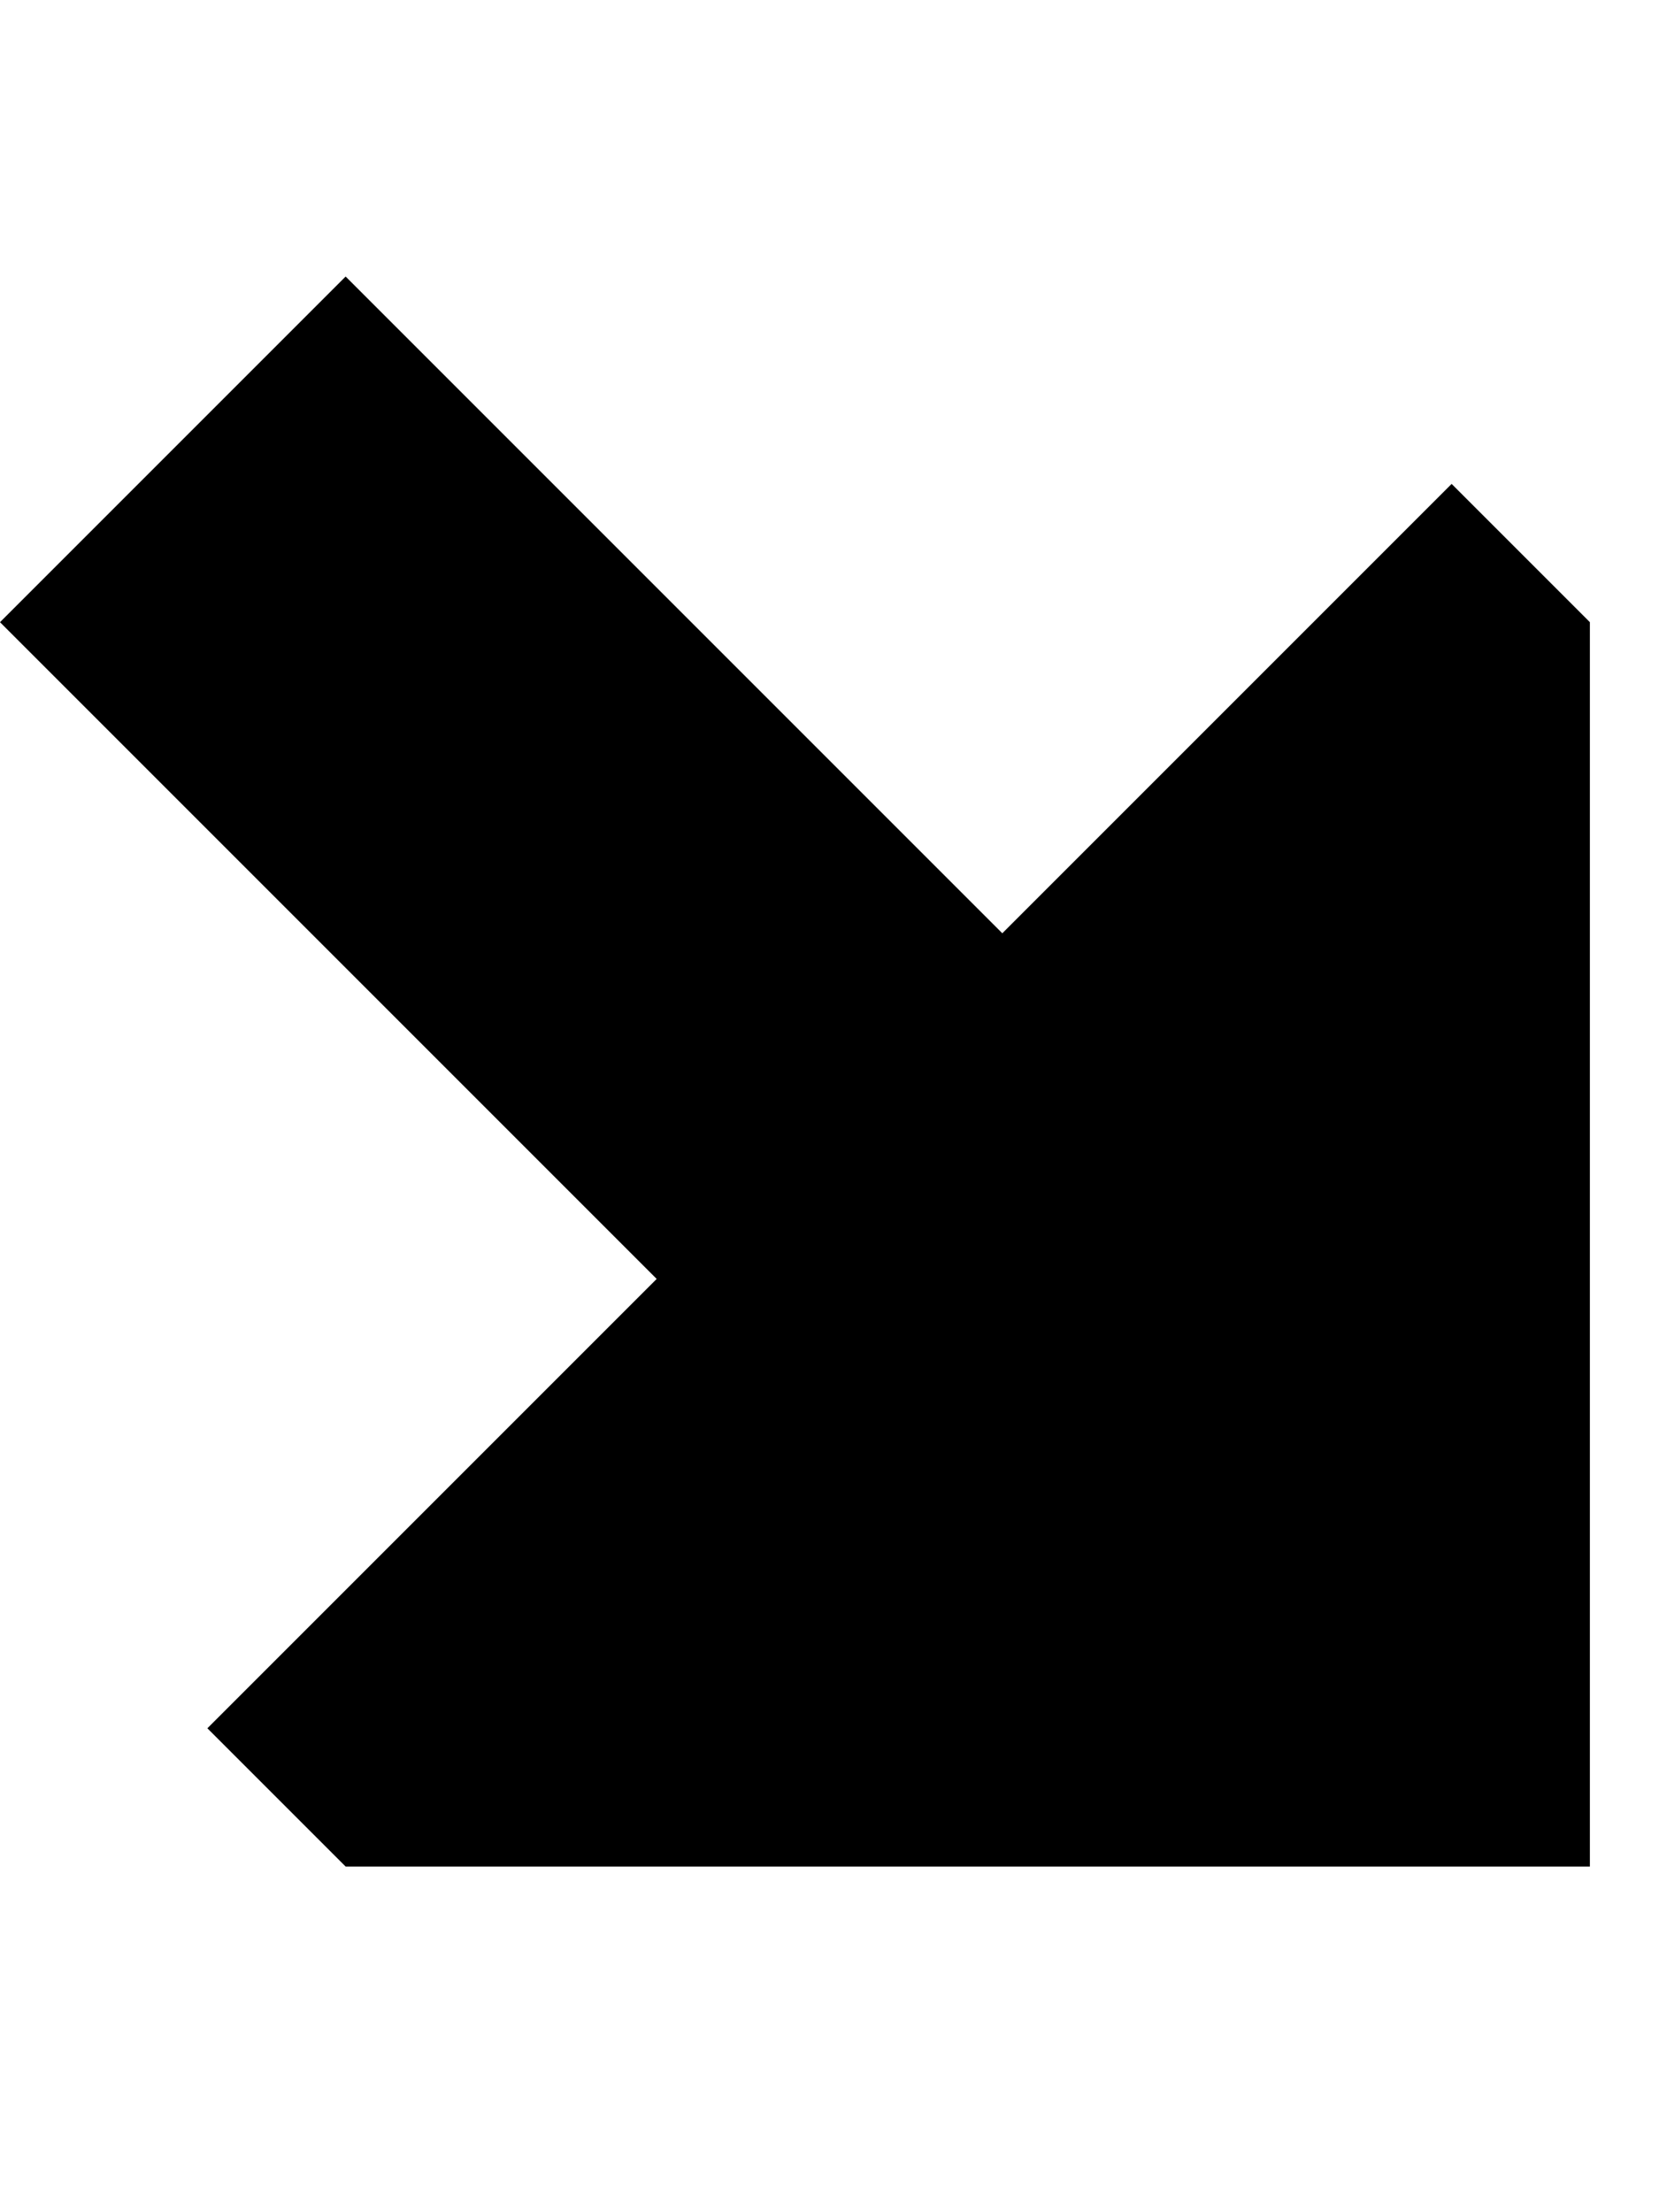
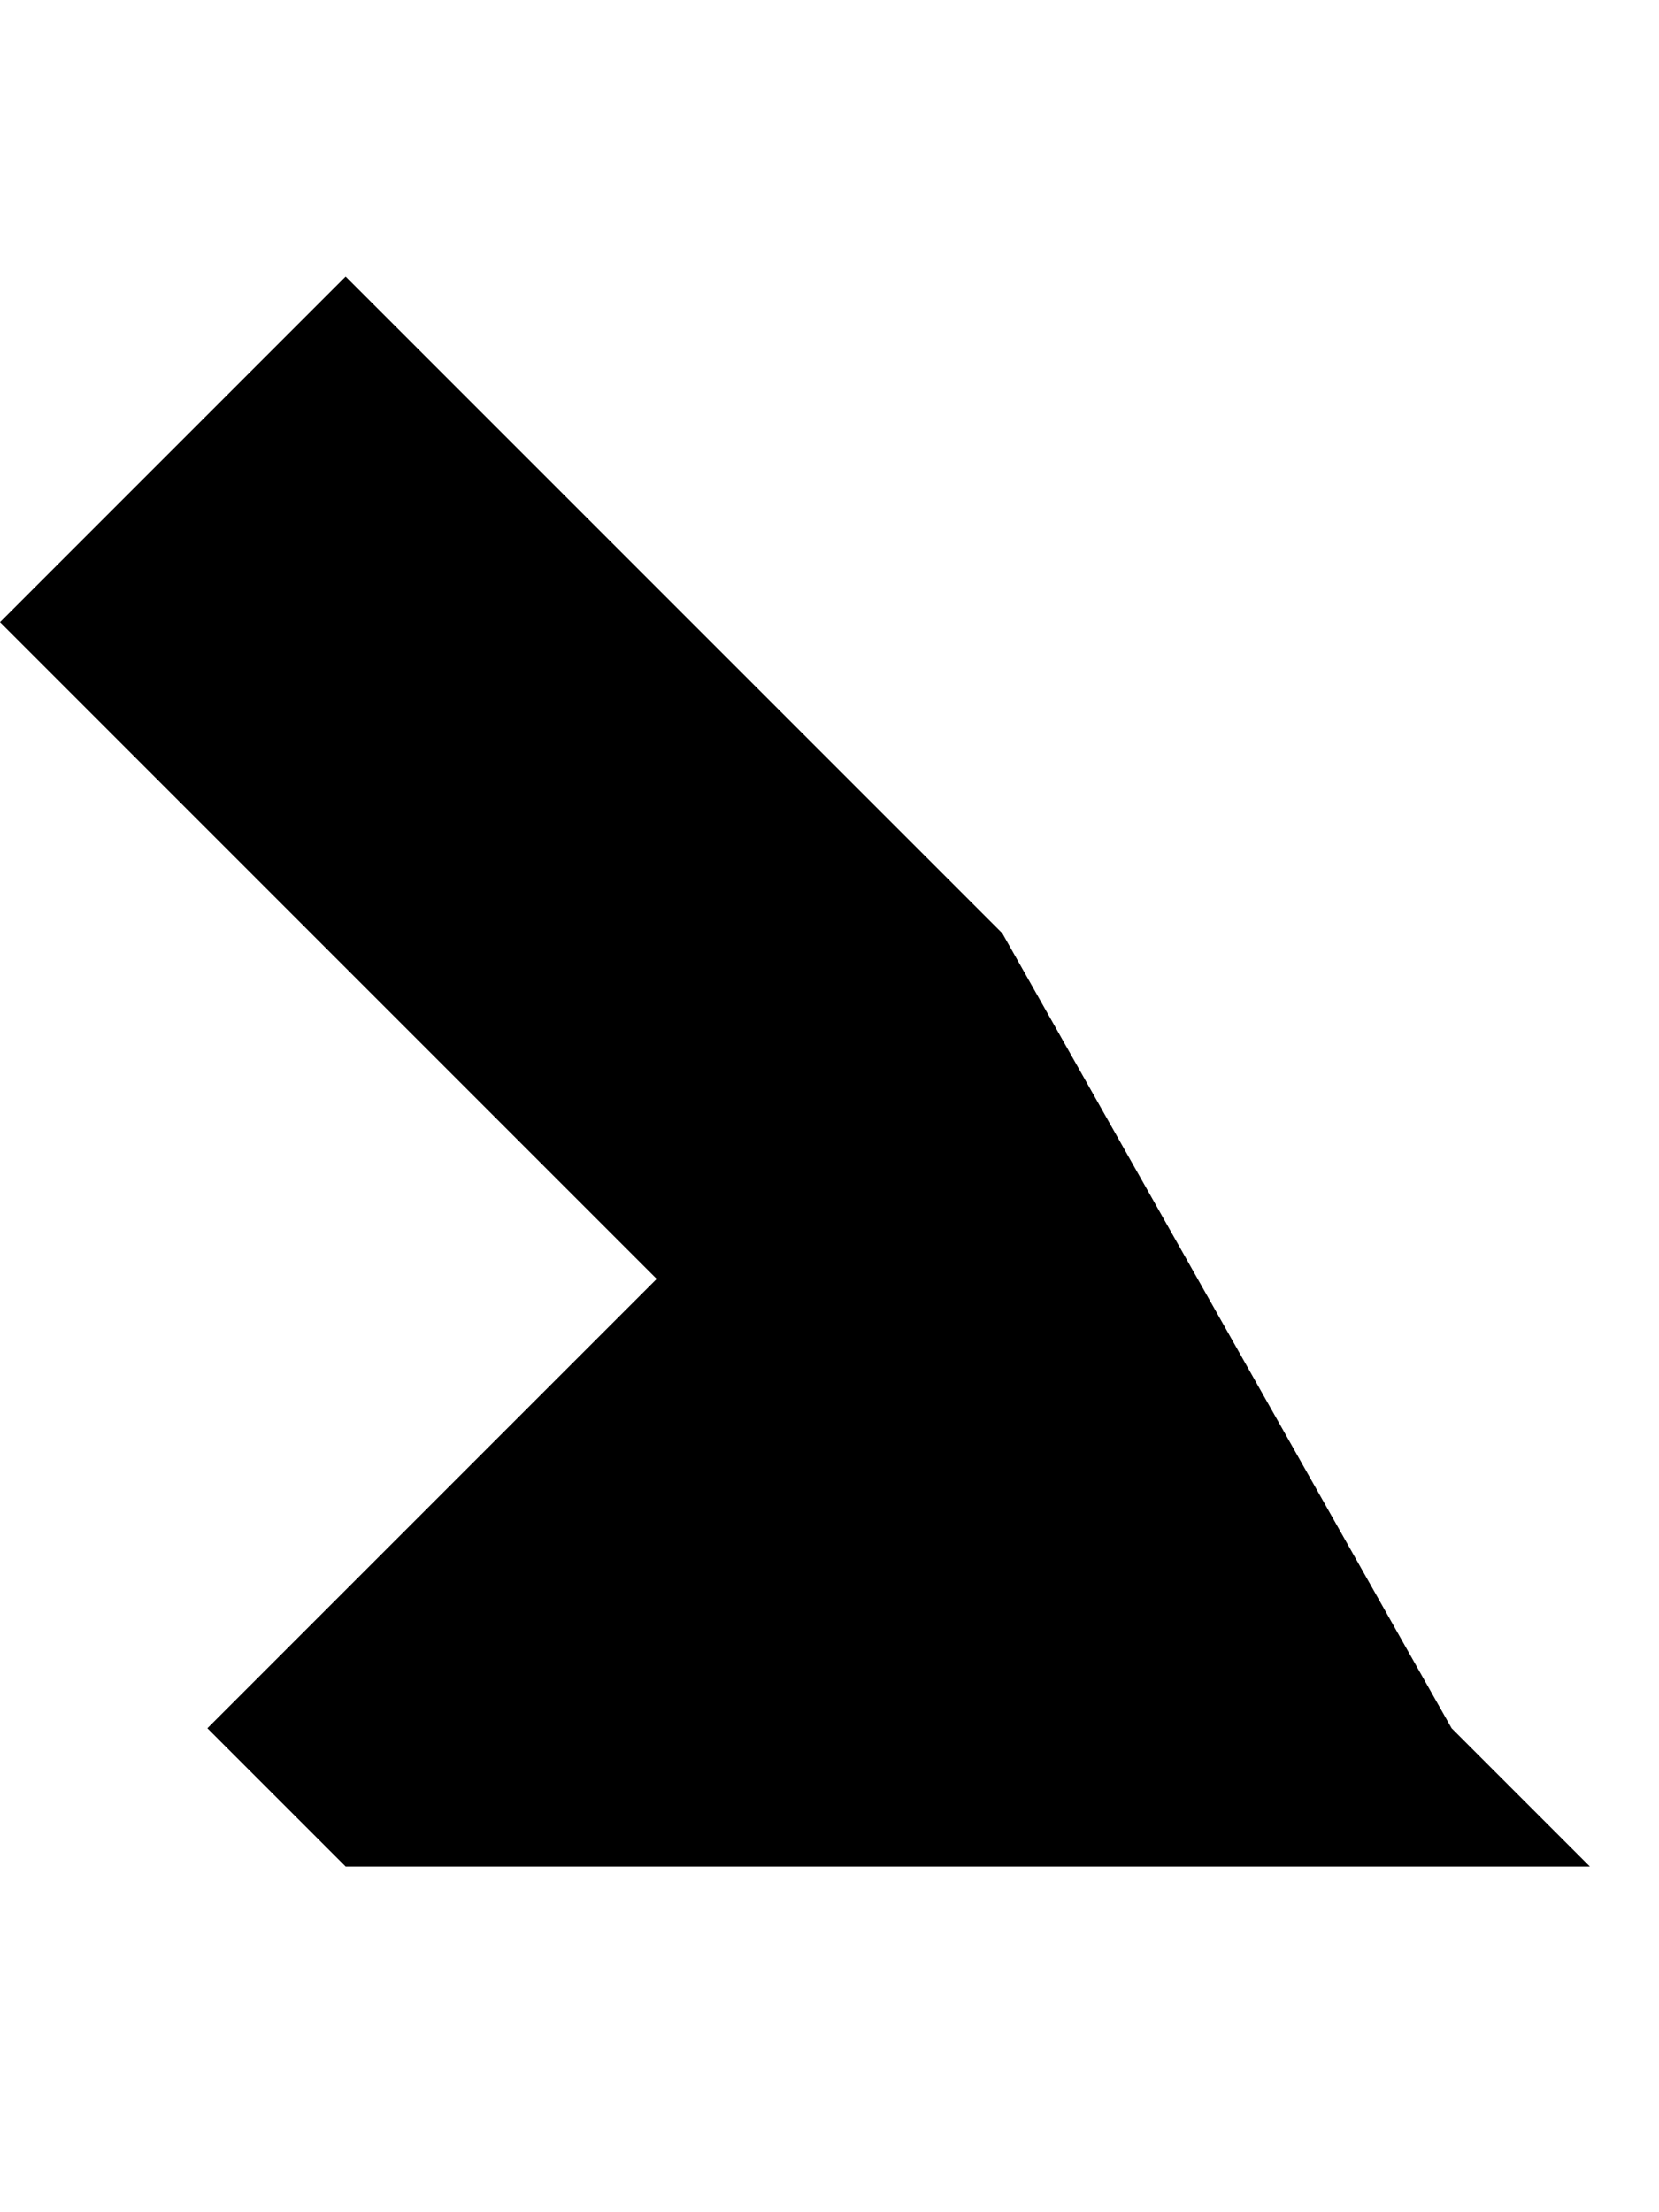
<svg xmlns="http://www.w3.org/2000/svg" viewBox="0 0 384 512">
-   <path d="M368 432V144l-32-32L232 216 80 64 0 144 152 296 48 400l32 32H368z" />
+   <path d="M368 432l-32-32L232 216 80 64 0 144 152 296 48 400l32 32H368z" />
</svg>